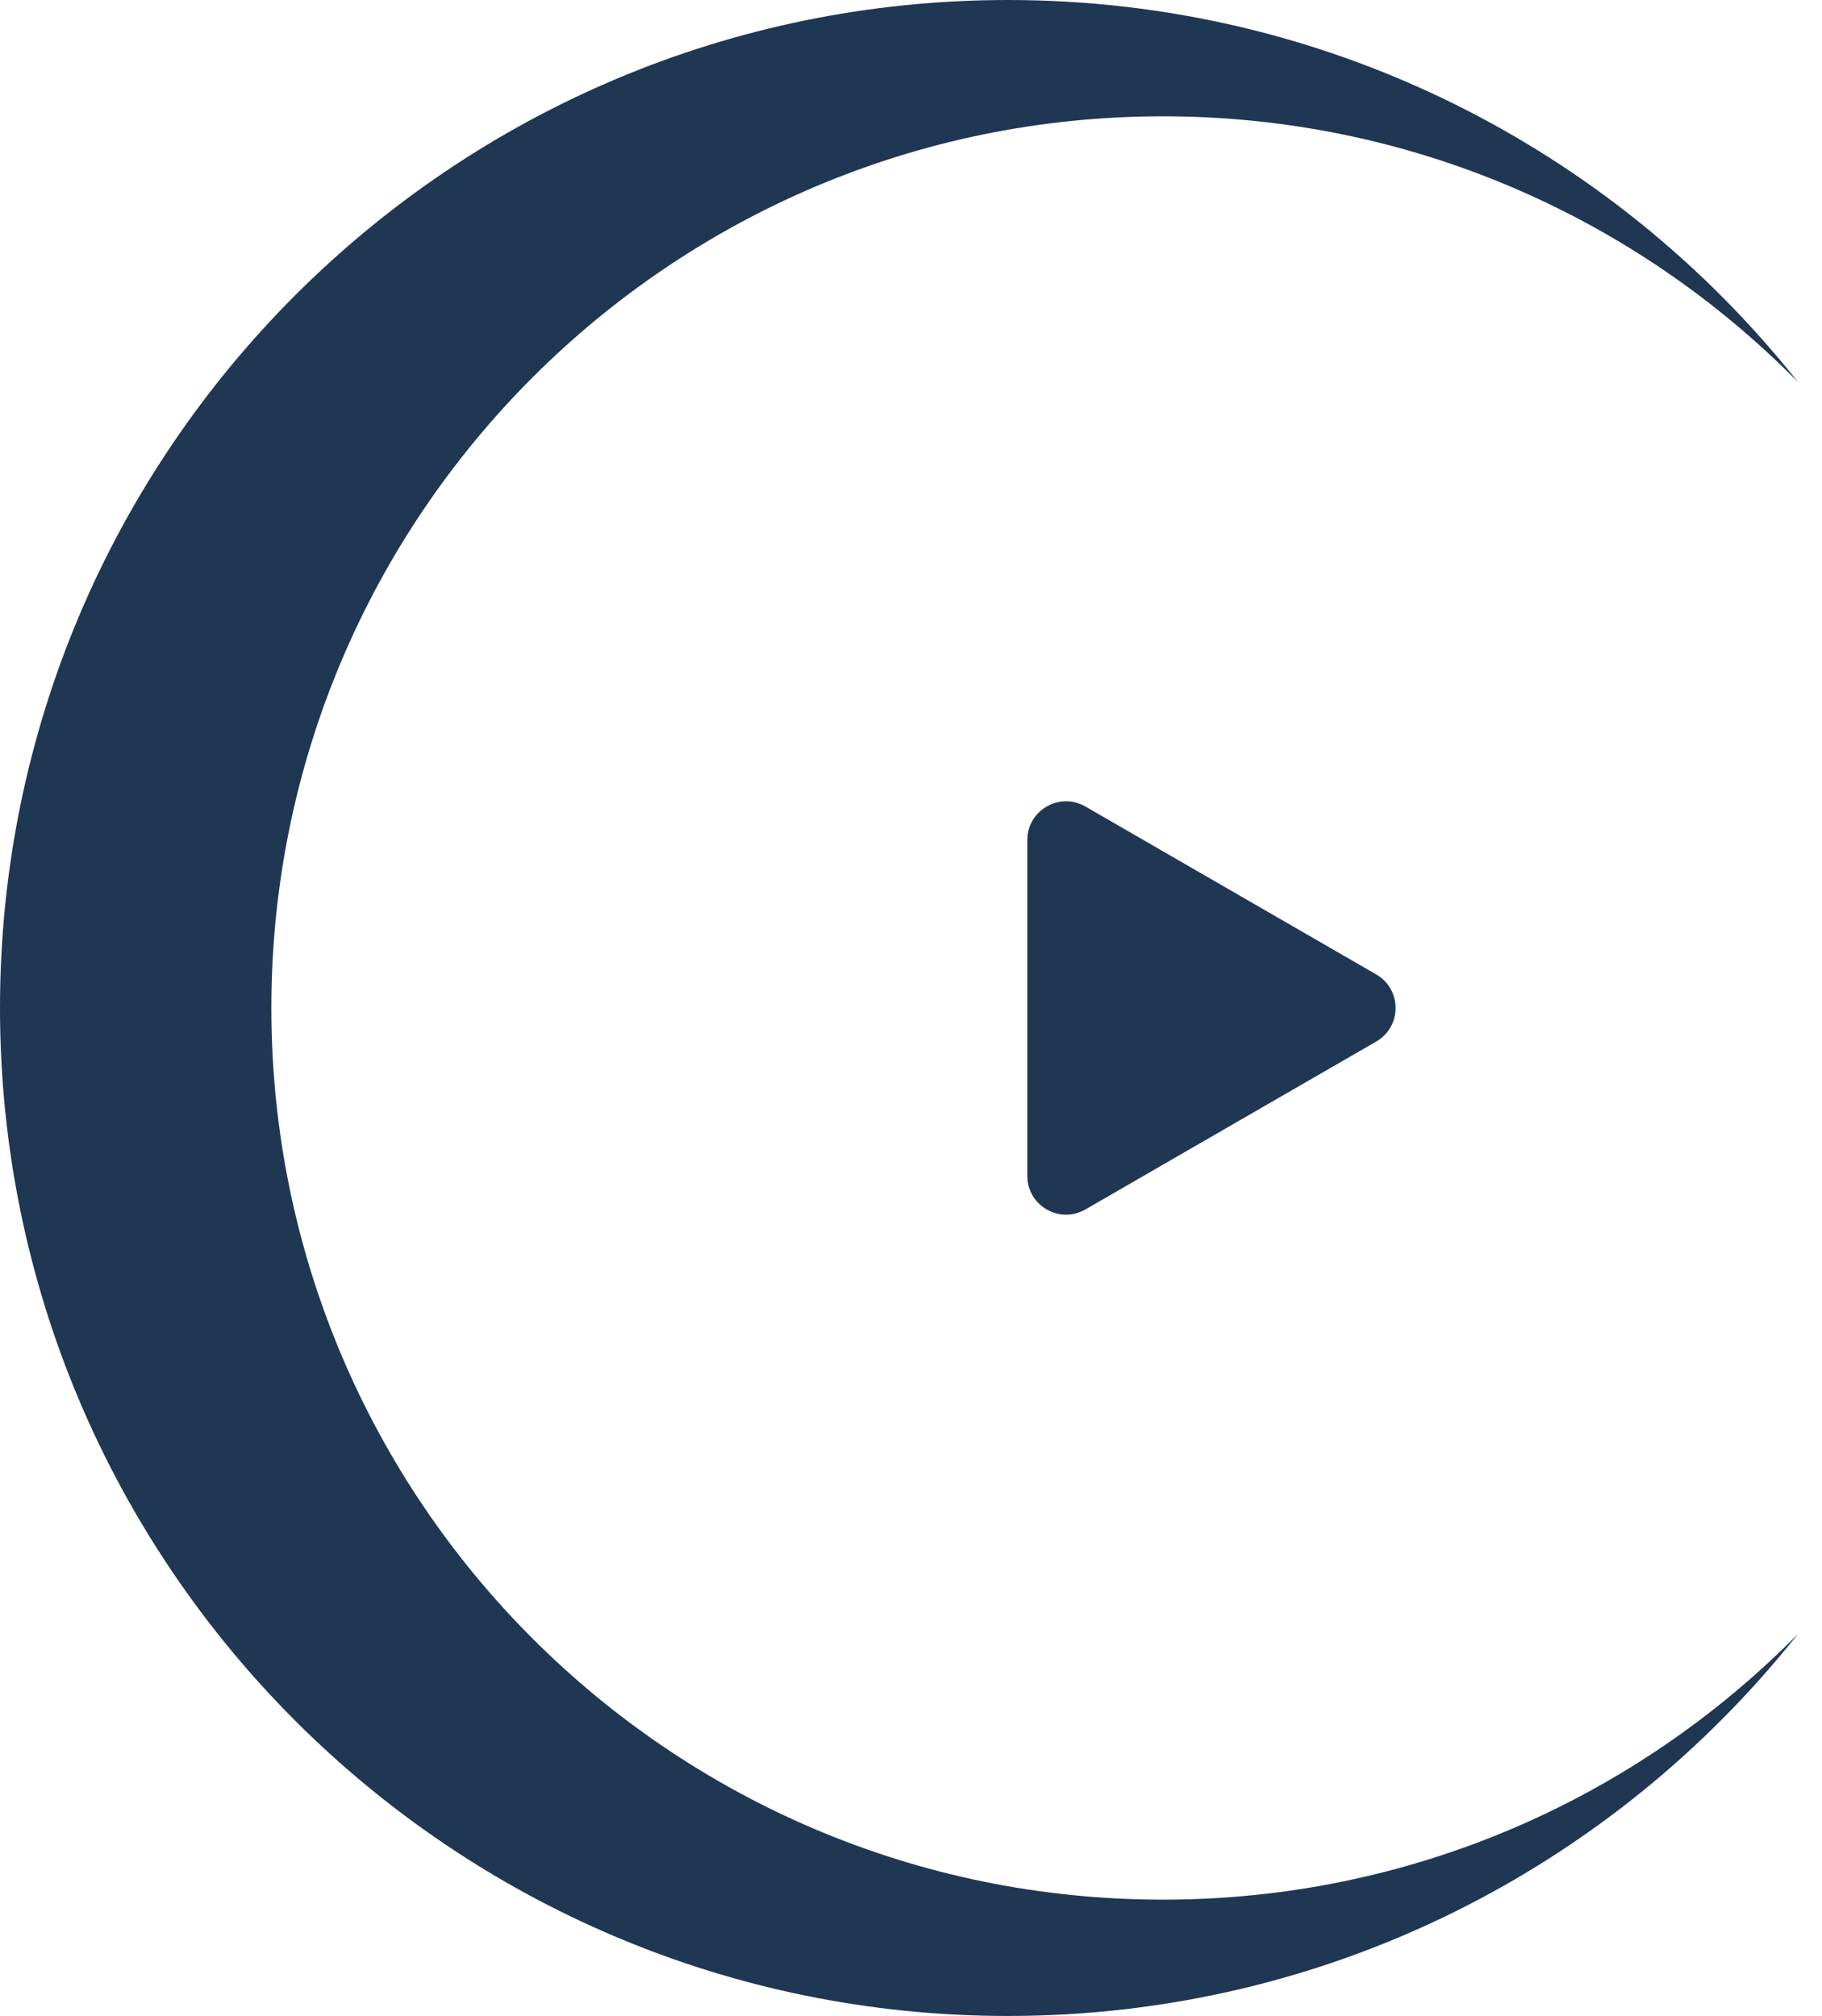
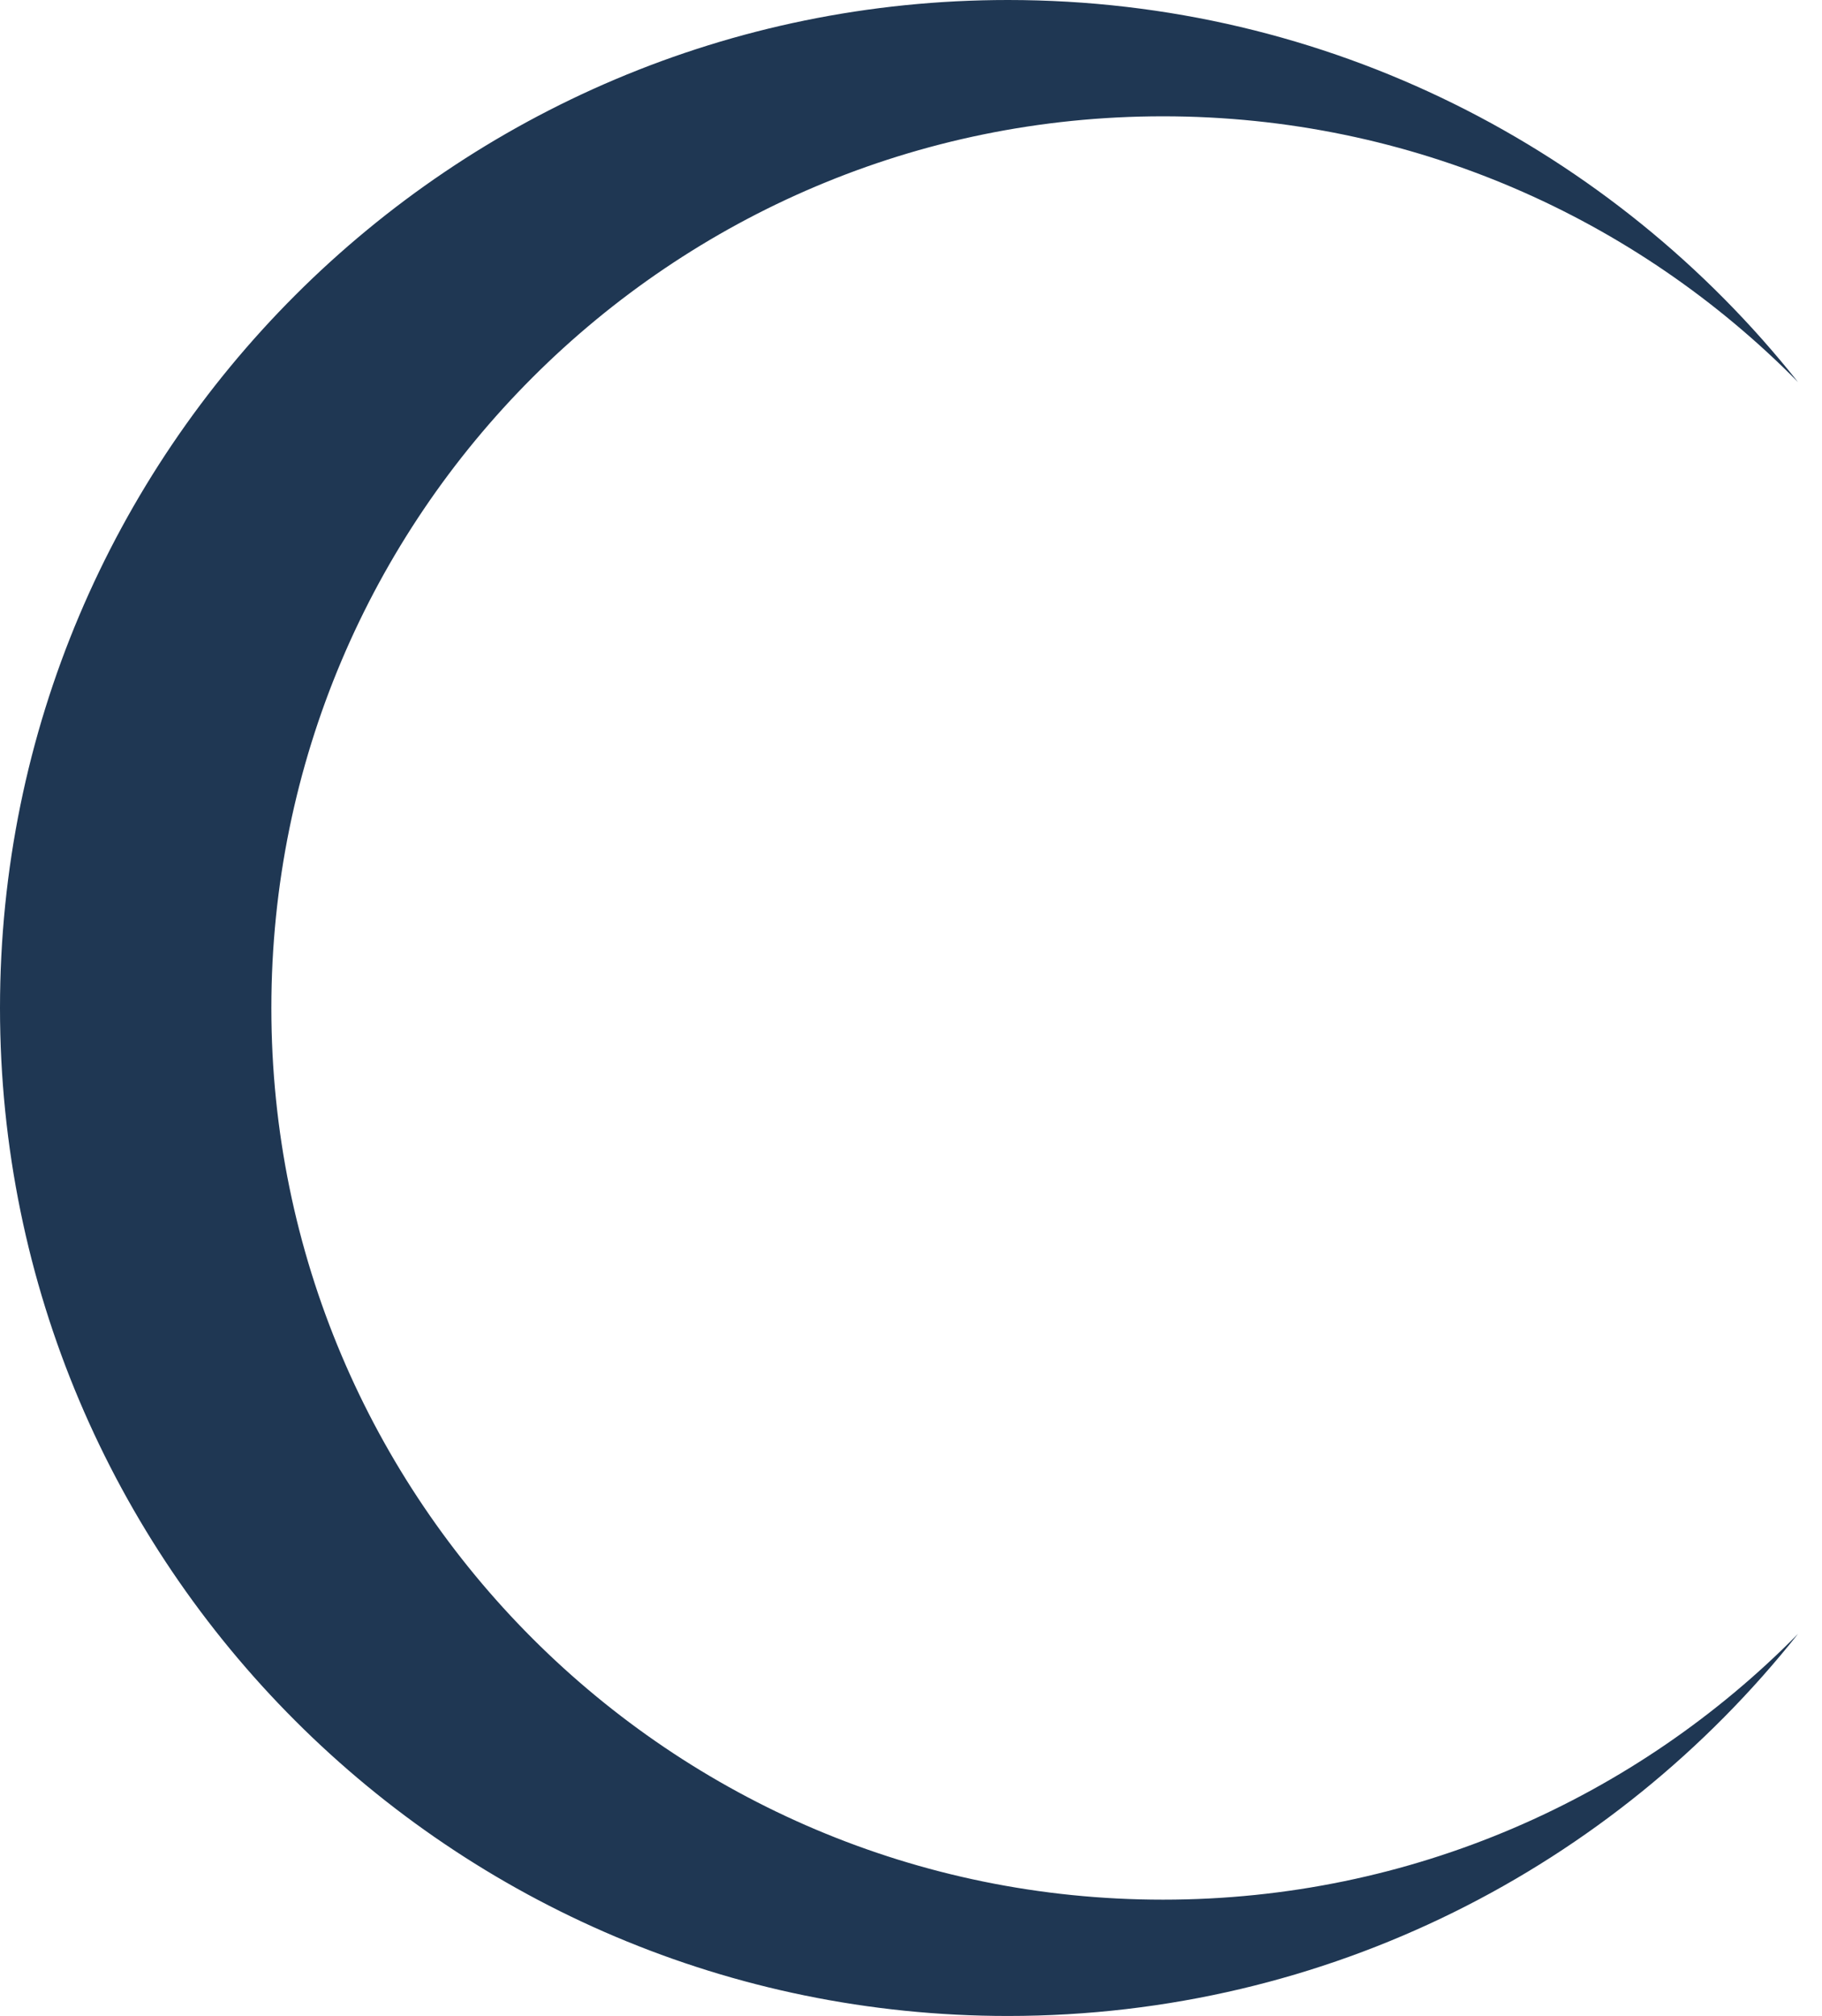
<svg xmlns="http://www.w3.org/2000/svg" width="47" height="52" viewBox="0 0 47 52" fill="none">
  <path fill-rule="evenodd" clip-rule="evenodd" d="M26 0C11.641 0 0 11.641 0 26C0 40.359 11.641 52 26 52C34.259 52 41.619 48.149 46.382 42.144C42.211 46.377 36.412 49 30 49C17.297 49 7 38.703 7 26C7 13.297 17.297 3 30 3C36.412 3 42.211 5.624 46.382 9.856C41.619 3.851 34.259 0 26 0Z" fill="#1F3753" />
-   <path d="M35.5 25.134C36.167 25.519 36.167 26.481 35.5 26.866L28 31.196C27.333 31.581 26.5 31.1 26.5 30.33L26.5 21.67C26.5 20.9 27.333 20.419 28 20.804L35.5 25.134Z" fill="#1F3753" />
</svg>